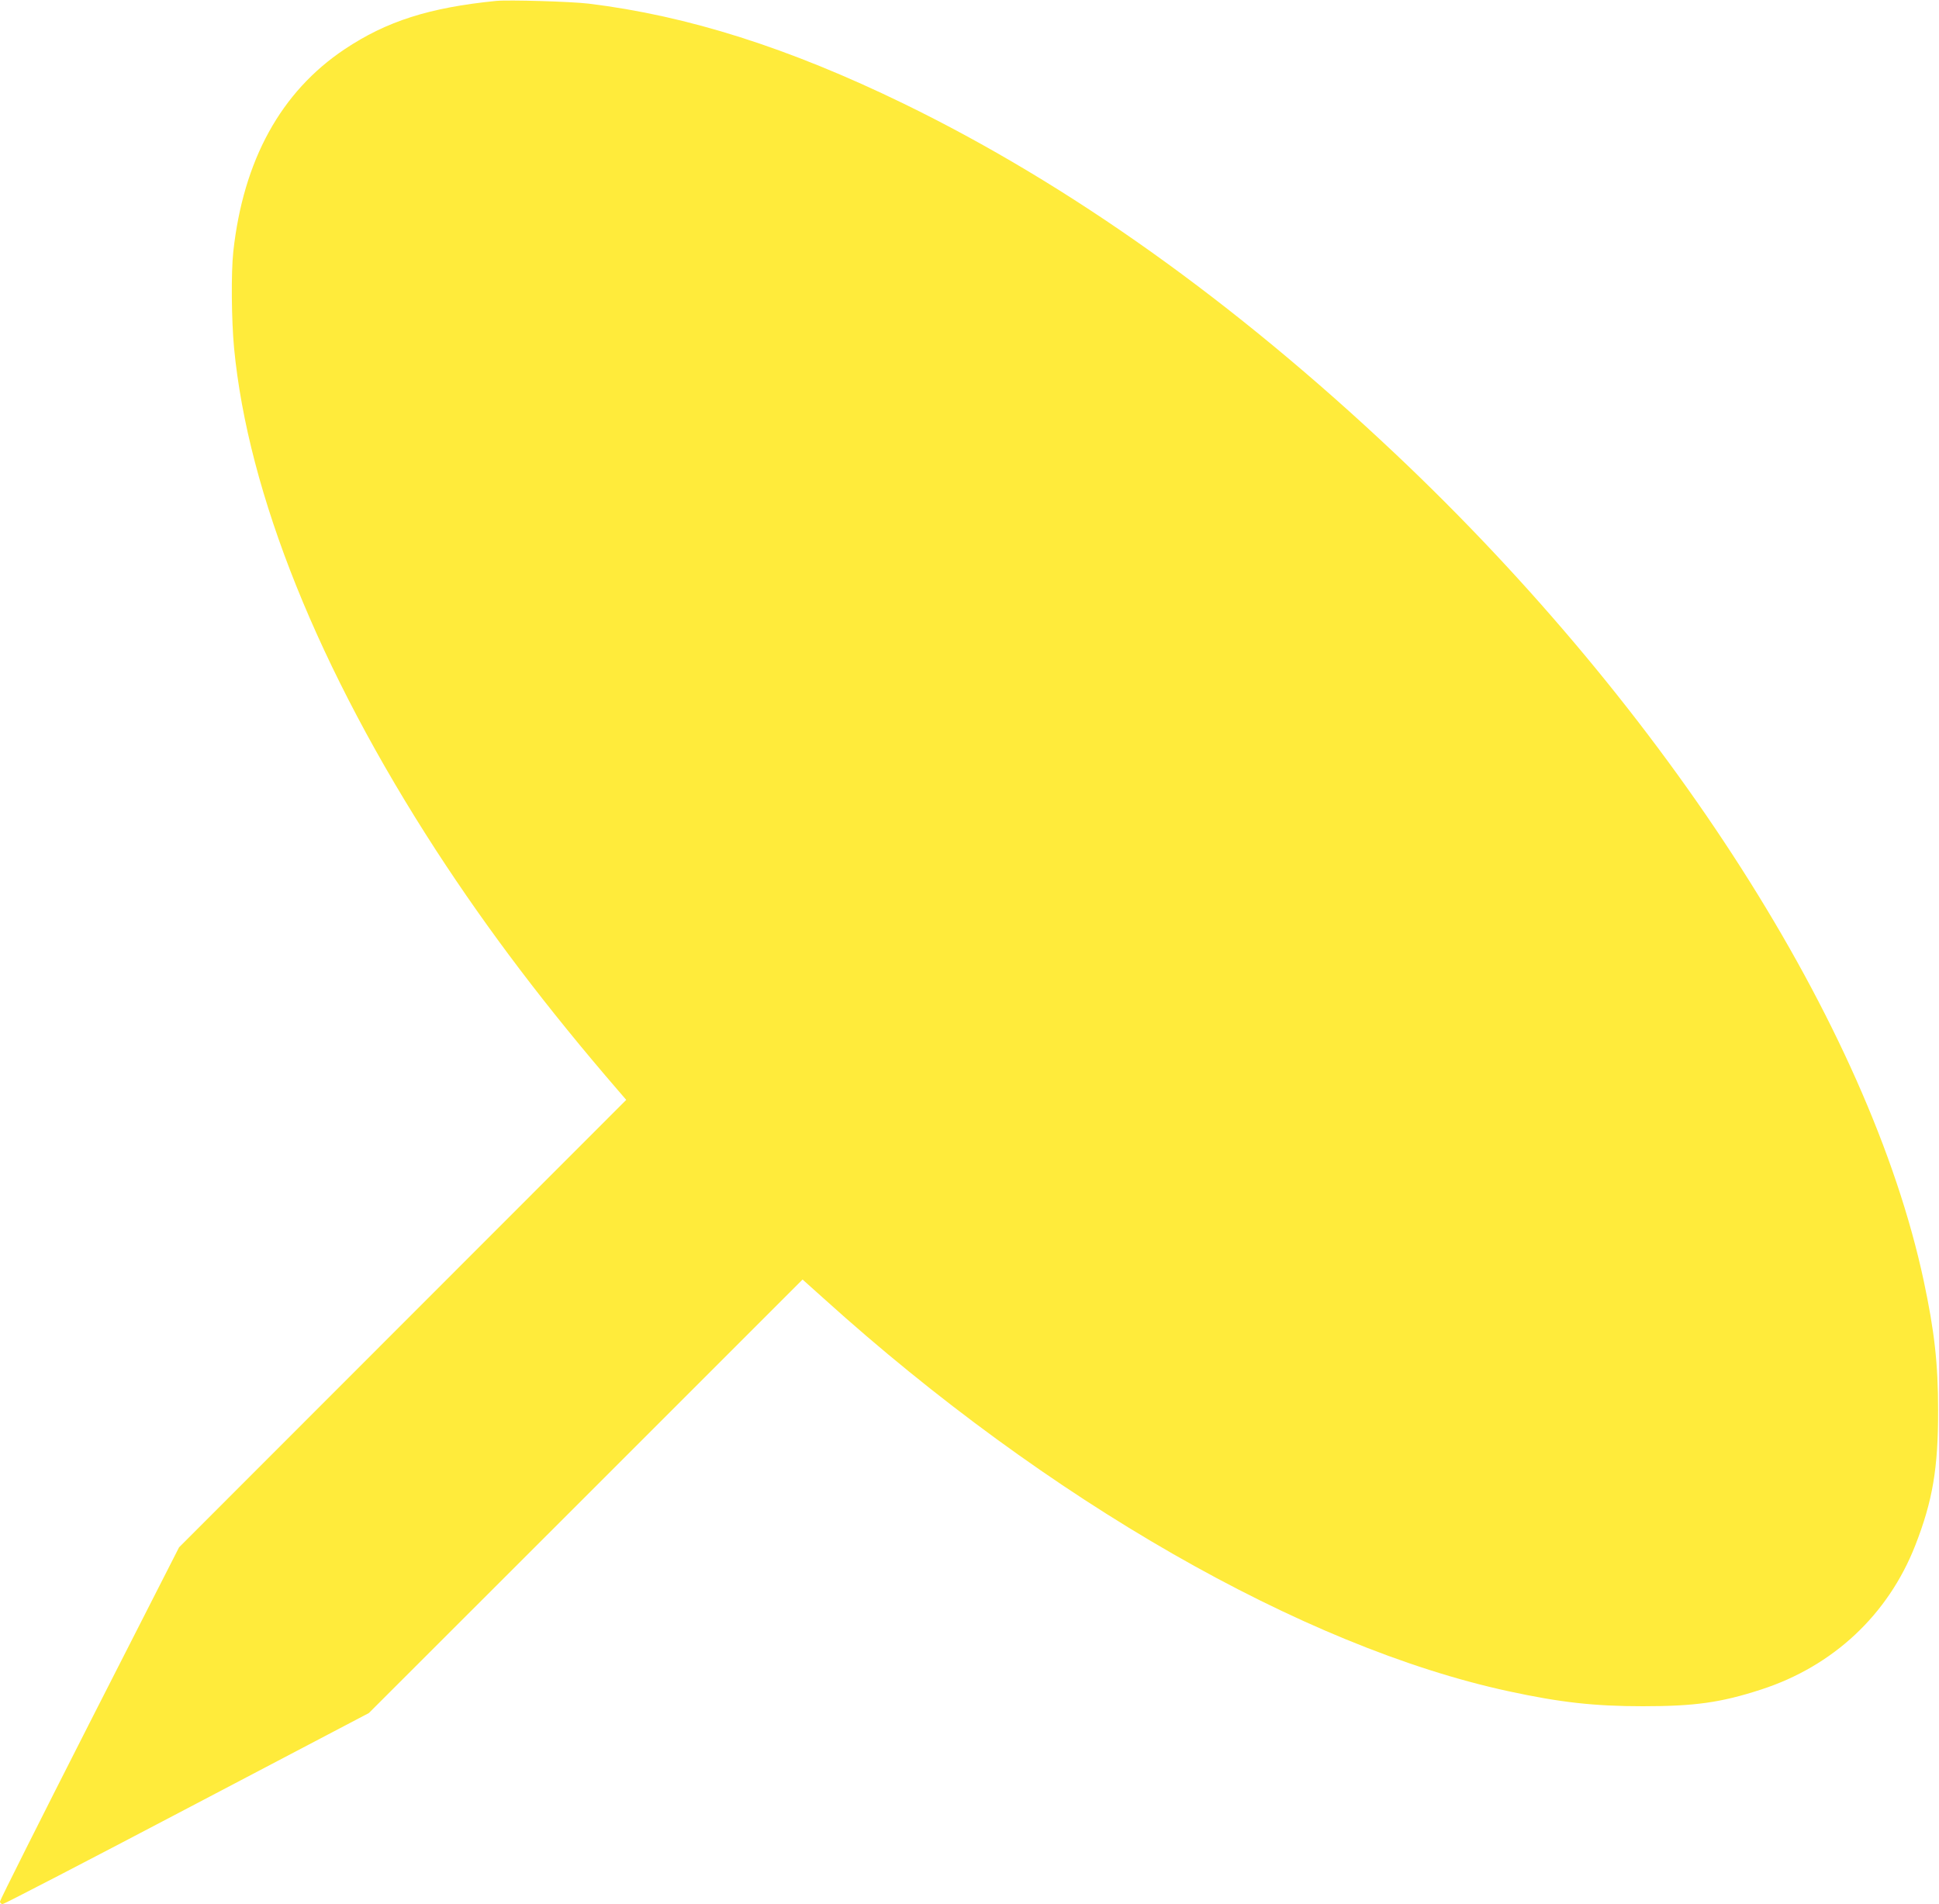
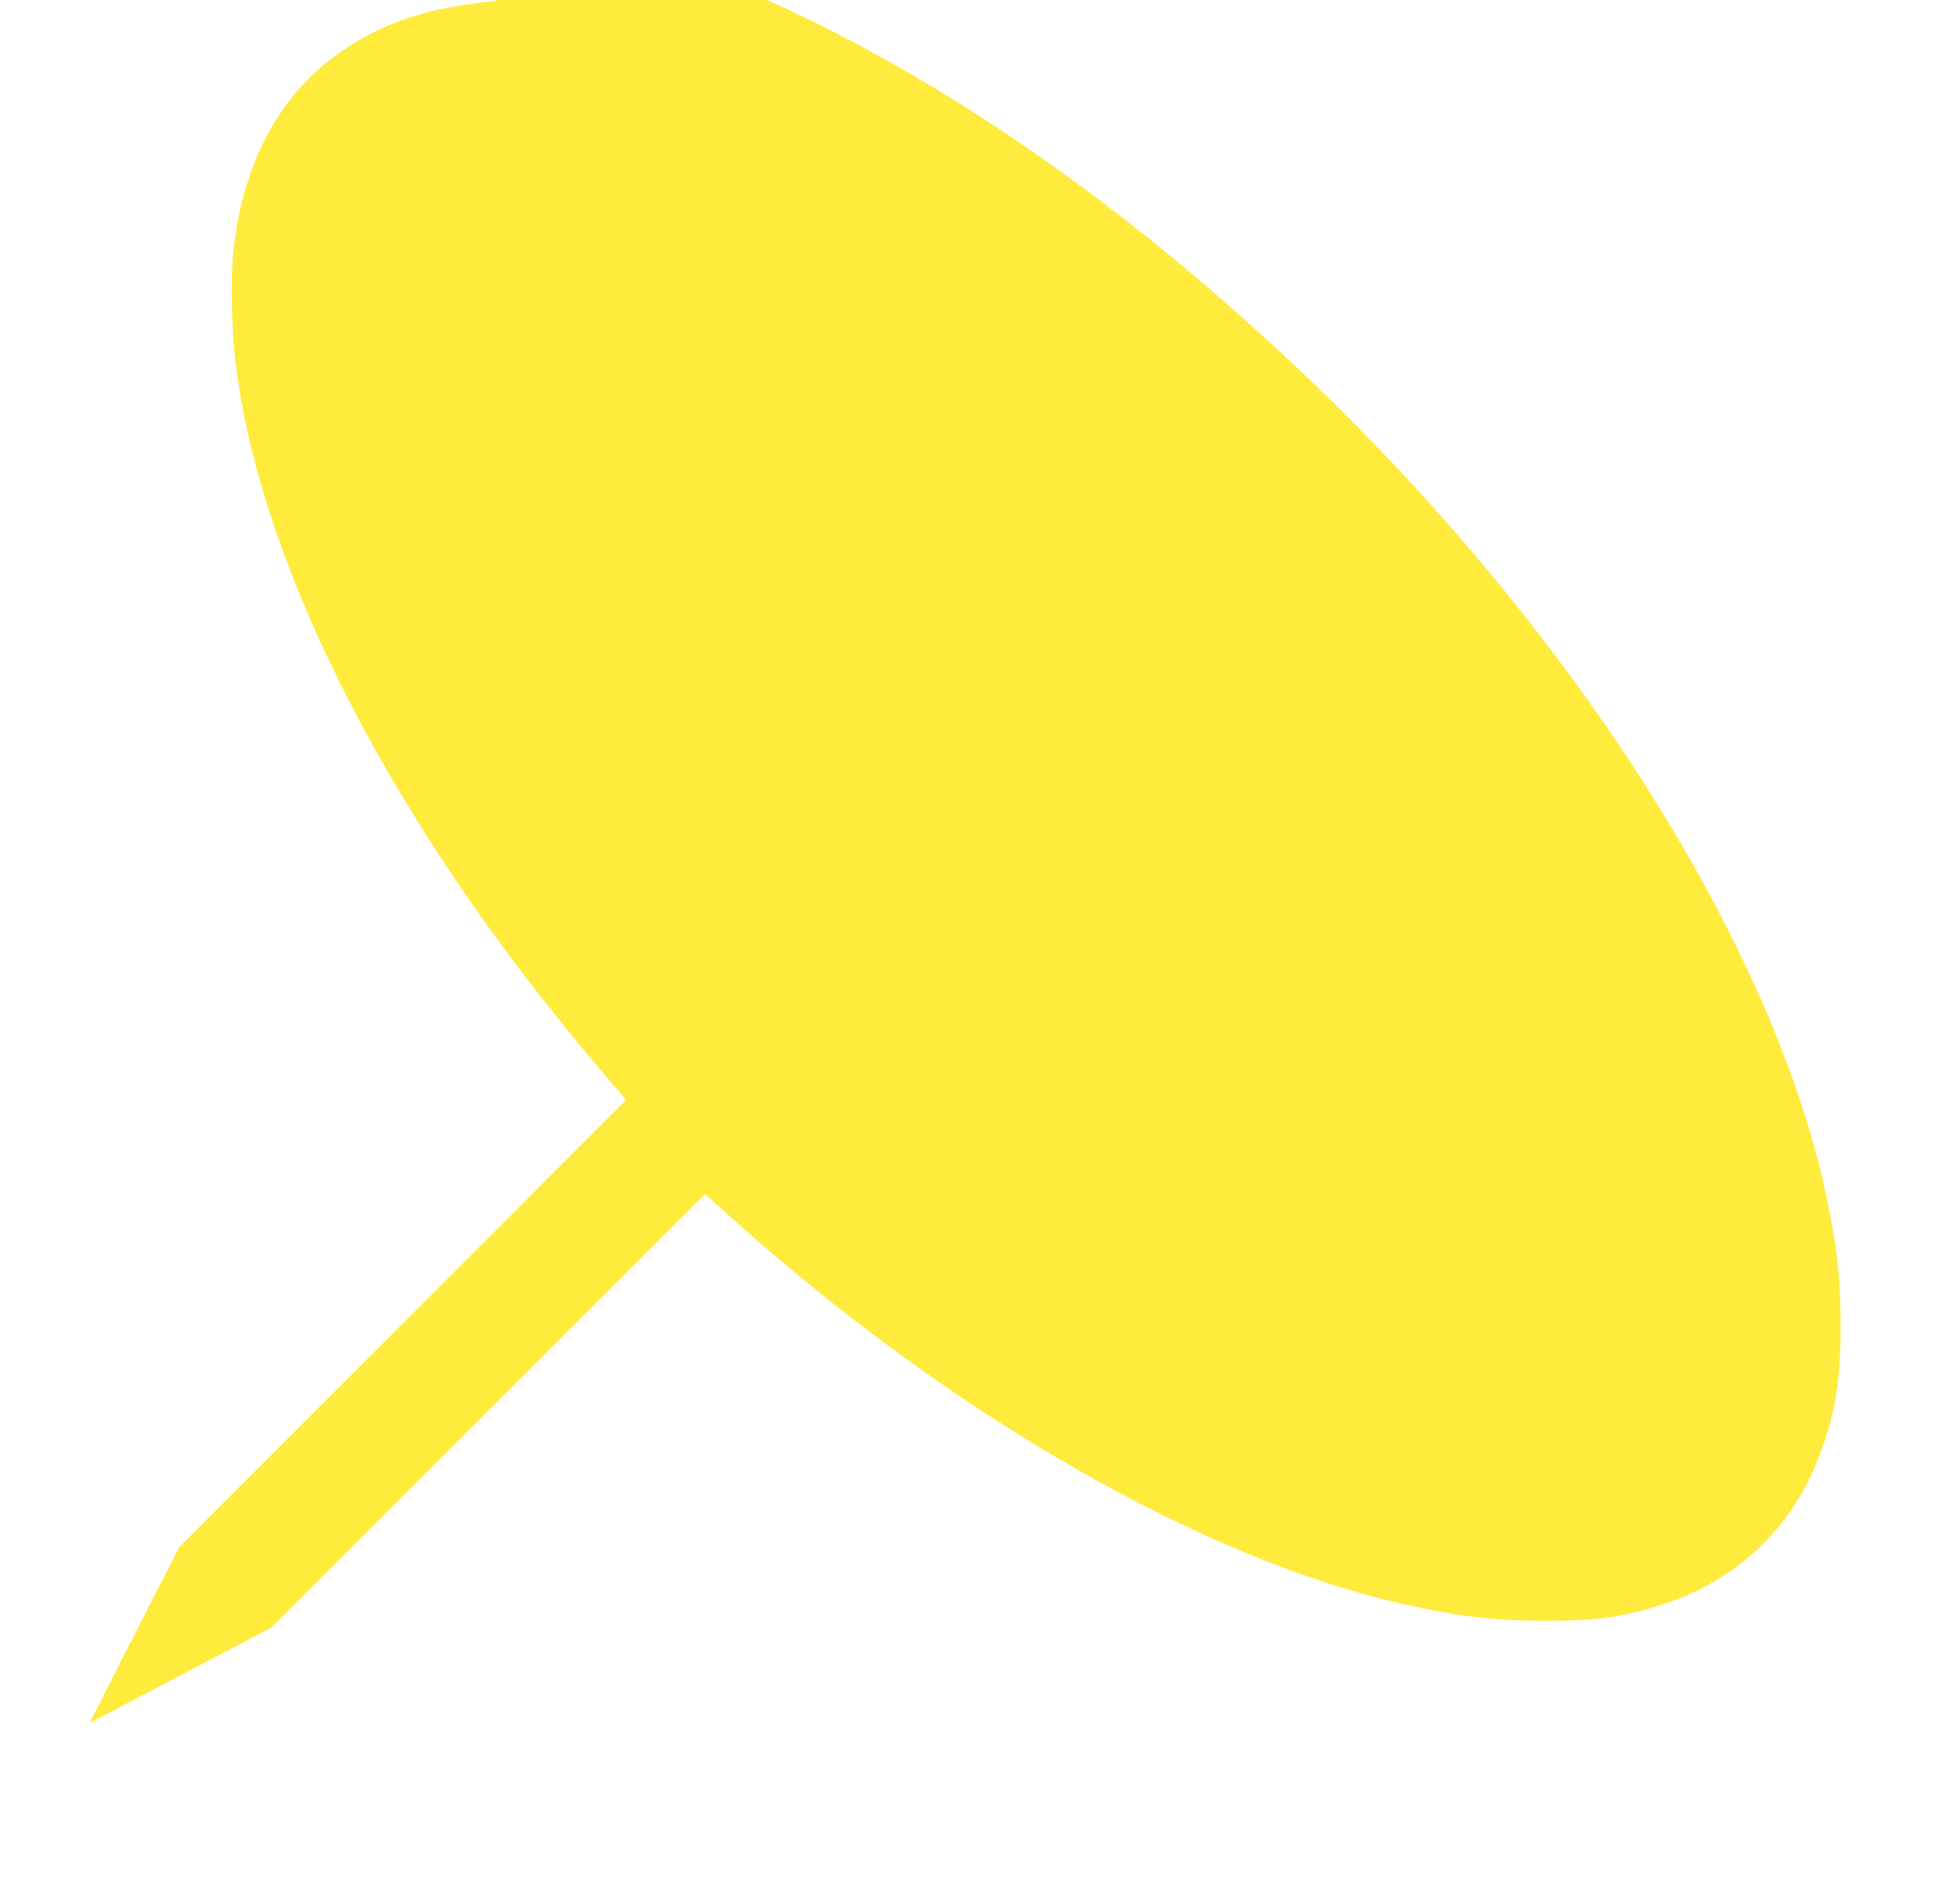
<svg xmlns="http://www.w3.org/2000/svg" version="1.0" width="1280pt" height="1257pt" viewBox="0 0 1280 1257" preserveAspectRatio="xMidYMid meet">
  <g transform="translate(0,1257) scale(0.1,-0.1)" fill="#ffeb3b" stroke="none">
-     <path d="M3275 12564 c-441 -44 -723 -134 -1000 -319 -421 -281 -669 -733 -735 -1337 -15 -141 -12 -450 5 -634 92 -963 559 -2124 1335 -3320 344 -529 725 -1032 1204 -1587 l50 -58 -1476 -1477 -1476 -1477 -591 -1160 c-325 -639 -591 -1169 -591 -1178 0 -10 8 -17 18 -17 9 0 557 284 1217 631 l1200 630 1432 1431 1431 1431 144 -129 c1470 -1327 3160 -2296 4516 -2589 342 -74 566 -99 887 -99 343 0 515 24 780 110 476 154 839 494 1018 951 115 294 152 511 151 893 0 309 -24 522 -95 855 -360 1682 -1689 3761 -3489 5460 -1067 1007 -2152 1779 -3245 2311 -759 369 -1425 580 -2079 660 -117 14 -529 26 -611 18z" />
+     <path d="M3275 12564 c-441 -44 -723 -134 -1000 -319 -421 -281 -669 -733 -735 -1337 -15 -141 -12 -450 5 -634 92 -963 559 -2124 1335 -3320 344 -529 725 -1032 1204 -1587 l50 -58 -1476 -1477 -1476 -1477 -591 -1160 l1200 630 1432 1431 1431 1431 144 -129 c1470 -1327 3160 -2296 4516 -2589 342 -74 566 -99 887 -99 343 0 515 24 780 110 476 154 839 494 1018 951 115 294 152 511 151 893 0 309 -24 522 -95 855 -360 1682 -1689 3761 -3489 5460 -1067 1007 -2152 1779 -3245 2311 -759 369 -1425 580 -2079 660 -117 14 -529 26 -611 18z" />
  </g>
</svg>